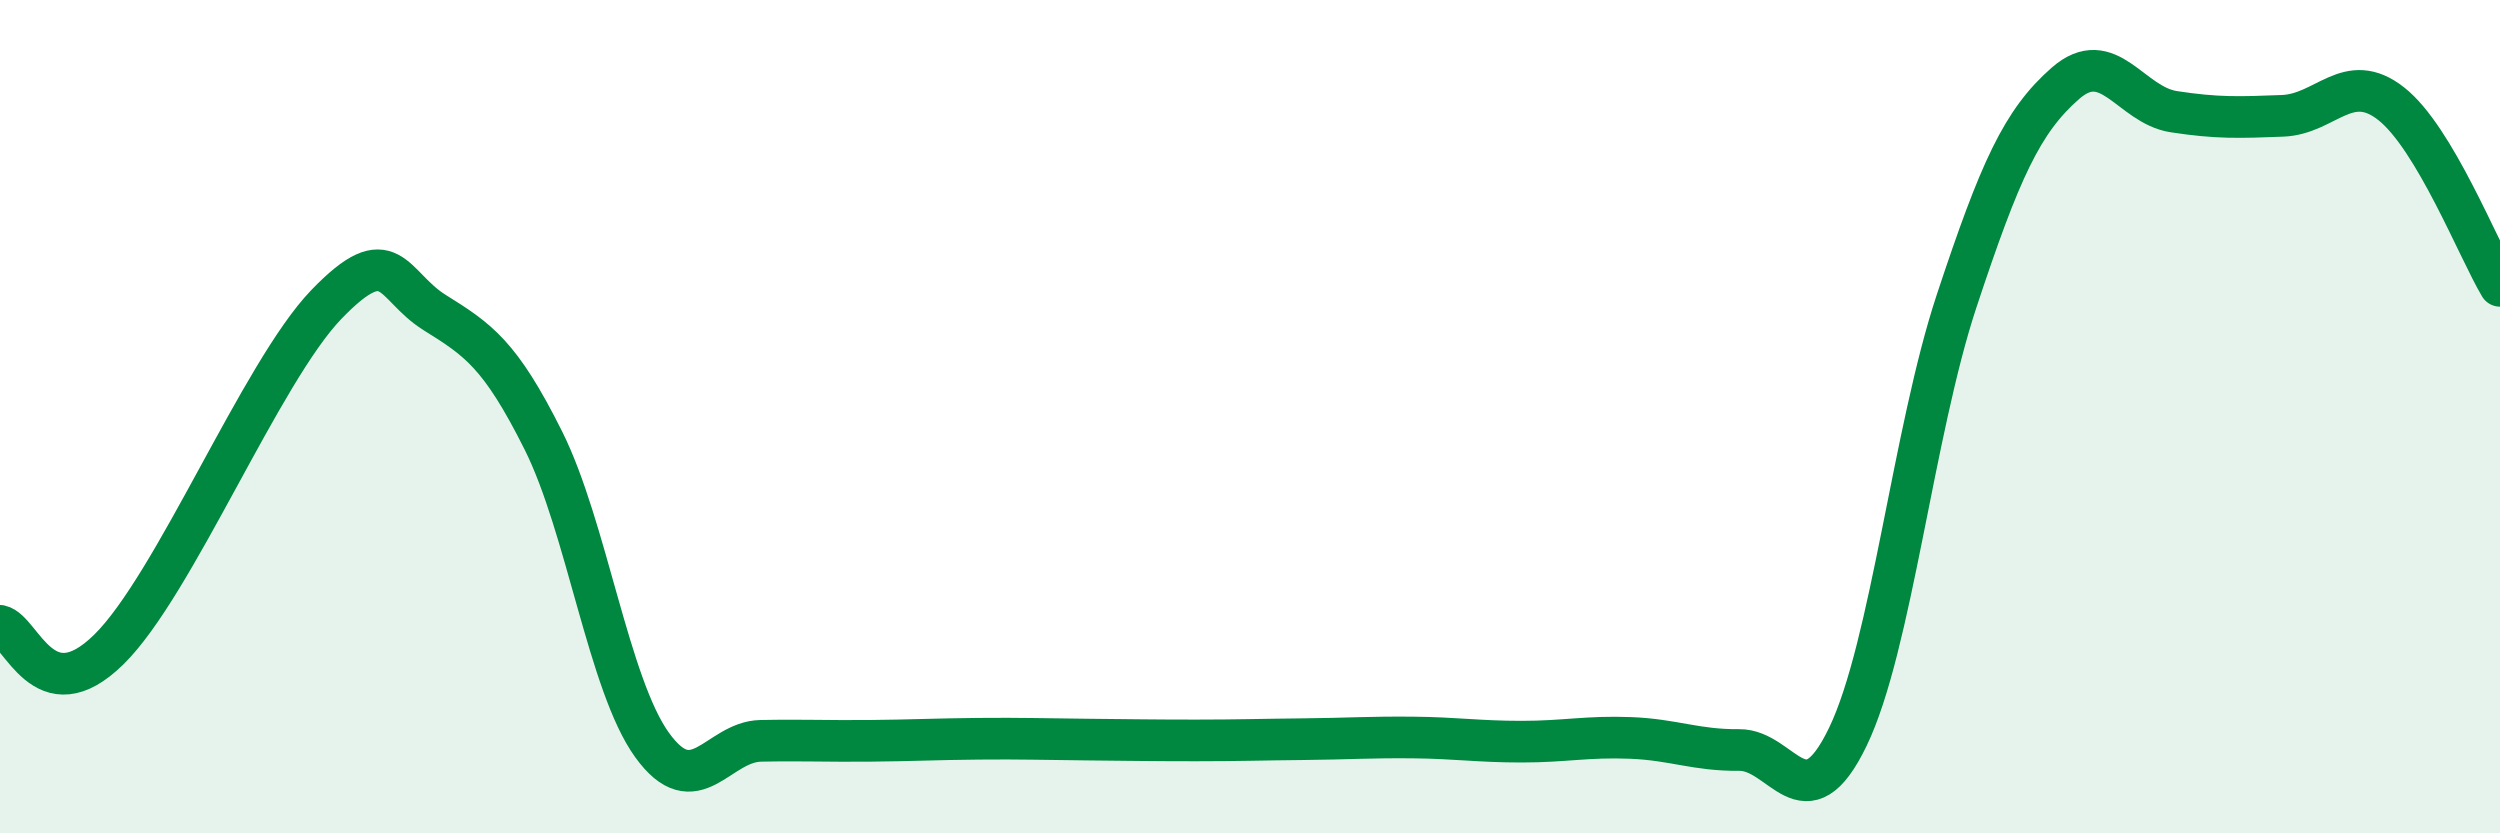
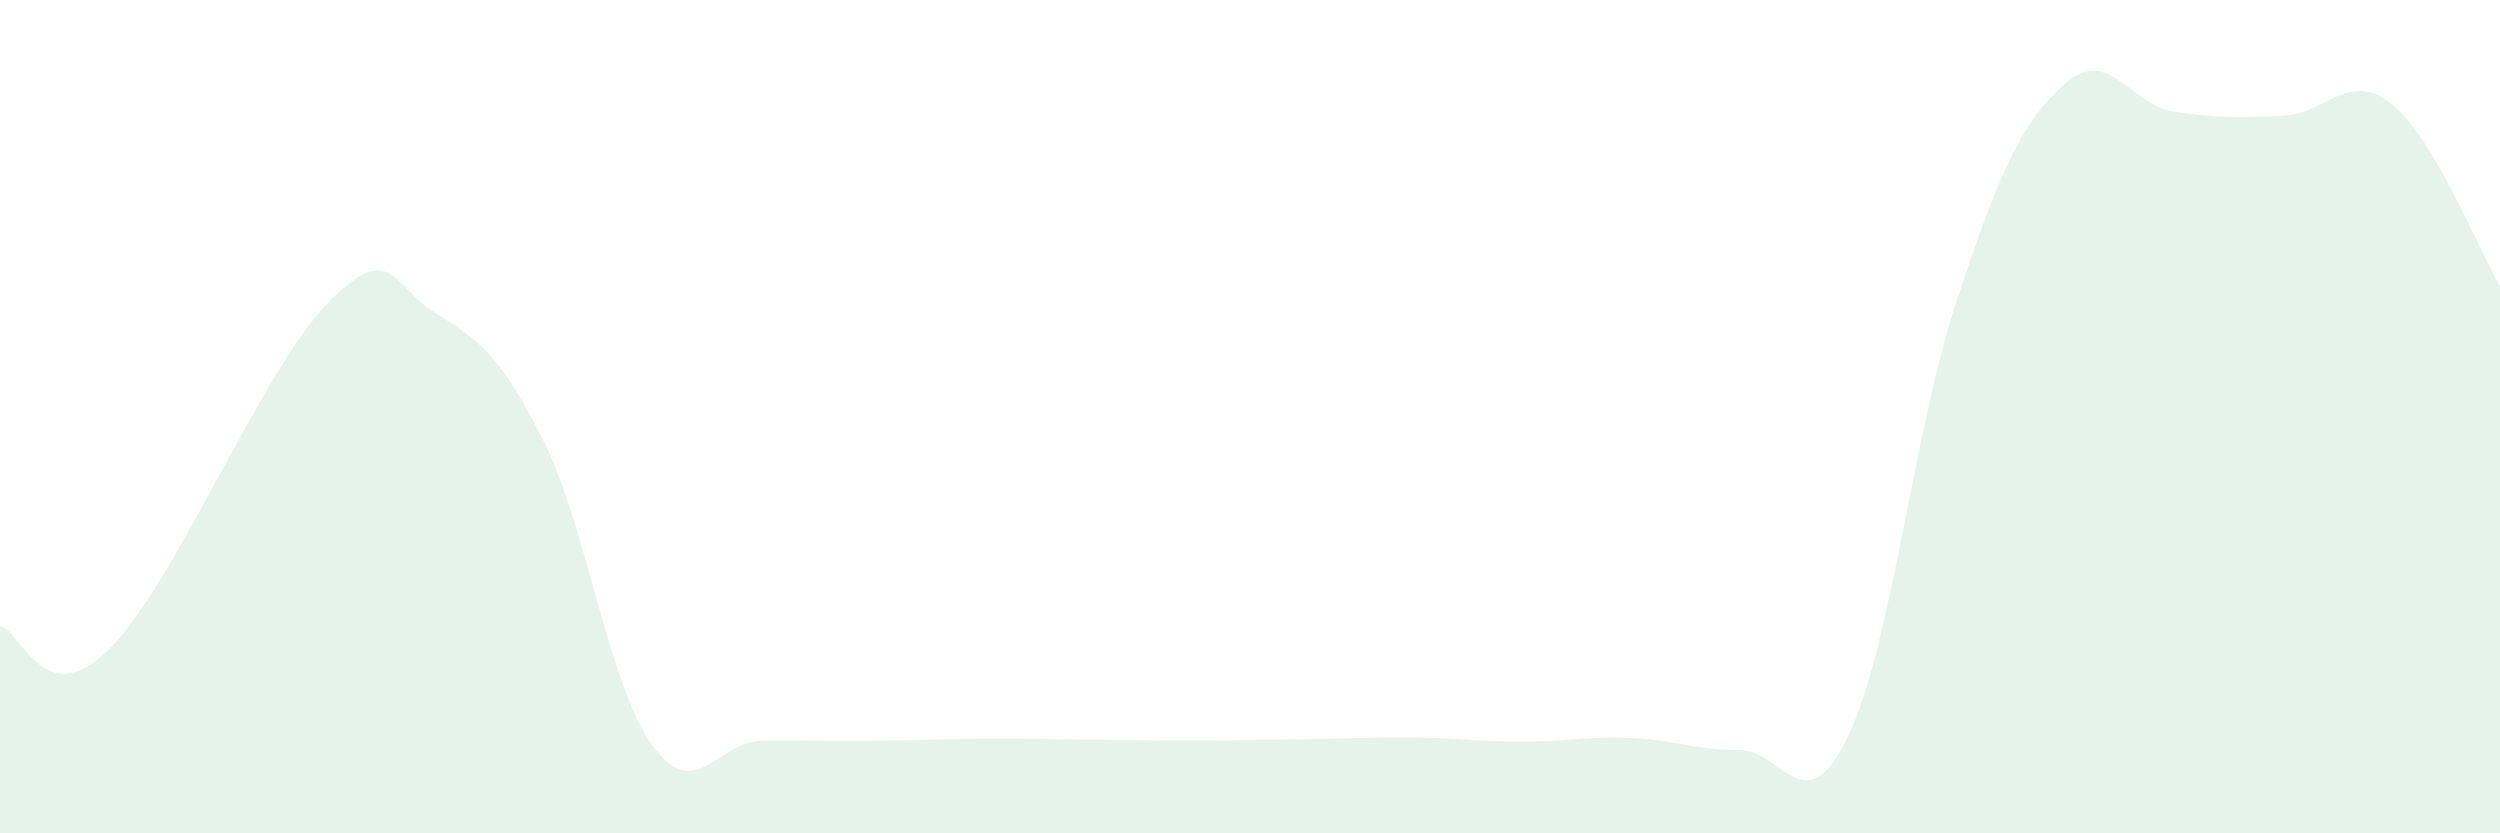
<svg xmlns="http://www.w3.org/2000/svg" width="60" height="20" viewBox="0 0 60 20">
  <path d="M 0,15.02 C 0.52,15.13 1.04,17.13 2.61,15.59 C 4.18,14.05 6.27,8.93 7.83,7.31 C 9.39,5.69 9.39,6.85 10.43,7.5 C 11.47,8.15 12,8.49 13.04,10.57 C 14.08,12.65 14.61,16.44 15.65,17.88 C 16.69,19.32 17.22,17.8 18.26,17.78 C 19.3,17.76 19.83,17.79 20.87,17.78 C 21.91,17.77 22.44,17.74 23.48,17.73 C 24.52,17.72 25.05,17.74 26.09,17.75 C 27.13,17.76 27.66,17.77 28.7,17.77 C 29.74,17.77 30.26,17.75 31.3,17.74 C 32.34,17.73 32.87,17.69 33.91,17.7 C 34.95,17.71 35.48,17.8 36.52,17.8 C 37.56,17.8 38.09,17.67 39.13,17.71 C 40.17,17.75 40.7,18.01 41.74,18 C 42.78,17.99 43.31,19.84 44.35,17.68 C 45.39,15.52 45.92,10.36 46.96,7.22 C 48,4.08 48.53,2.91 49.57,2 C 50.61,1.09 51.13,2.52 52.17,2.68 C 53.21,2.84 53.74,2.82 54.78,2.78 C 55.82,2.74 56.35,1.67 57.39,2.49 C 58.43,3.31 59.48,5.99 60,6.86L60 20L0 20Z" fill="#008740" opacity="0.1" stroke-linecap="round" stroke-linejoin="round" />
-   <path d="M 0,15.02 C 0.52,15.13 1.04,17.13 2.61,15.59 C 4.18,14.05 6.27,8.93 7.83,7.31 C 9.39,5.69 9.39,6.85 10.43,7.5 C 11.47,8.15 12,8.49 13.04,10.57 C 14.08,12.65 14.61,16.44 15.65,17.88 C 16.69,19.32 17.22,17.8 18.26,17.78 C 19.3,17.76 19.83,17.79 20.87,17.78 C 21.91,17.77 22.44,17.74 23.48,17.73 C 24.52,17.72 25.05,17.74 26.09,17.75 C 27.13,17.76 27.66,17.77 28.7,17.77 C 29.74,17.77 30.26,17.75 31.3,17.74 C 32.34,17.73 32.87,17.69 33.91,17.7 C 34.95,17.71 35.48,17.8 36.52,17.8 C 37.56,17.8 38.09,17.67 39.13,17.71 C 40.17,17.75 40.7,18.01 41.74,18 C 42.78,17.99 43.31,19.84 44.35,17.68 C 45.39,15.52 45.92,10.36 46.96,7.22 C 48,4.08 48.53,2.91 49.57,2 C 50.61,1.09 51.13,2.52 52.17,2.68 C 53.21,2.84 53.74,2.82 54.78,2.78 C 55.82,2.74 56.35,1.67 57.39,2.49 C 58.43,3.31 59.48,5.99 60,6.86" stroke="#008740" stroke-width="1" fill="none" stroke-linecap="round" stroke-linejoin="round" />
</svg>